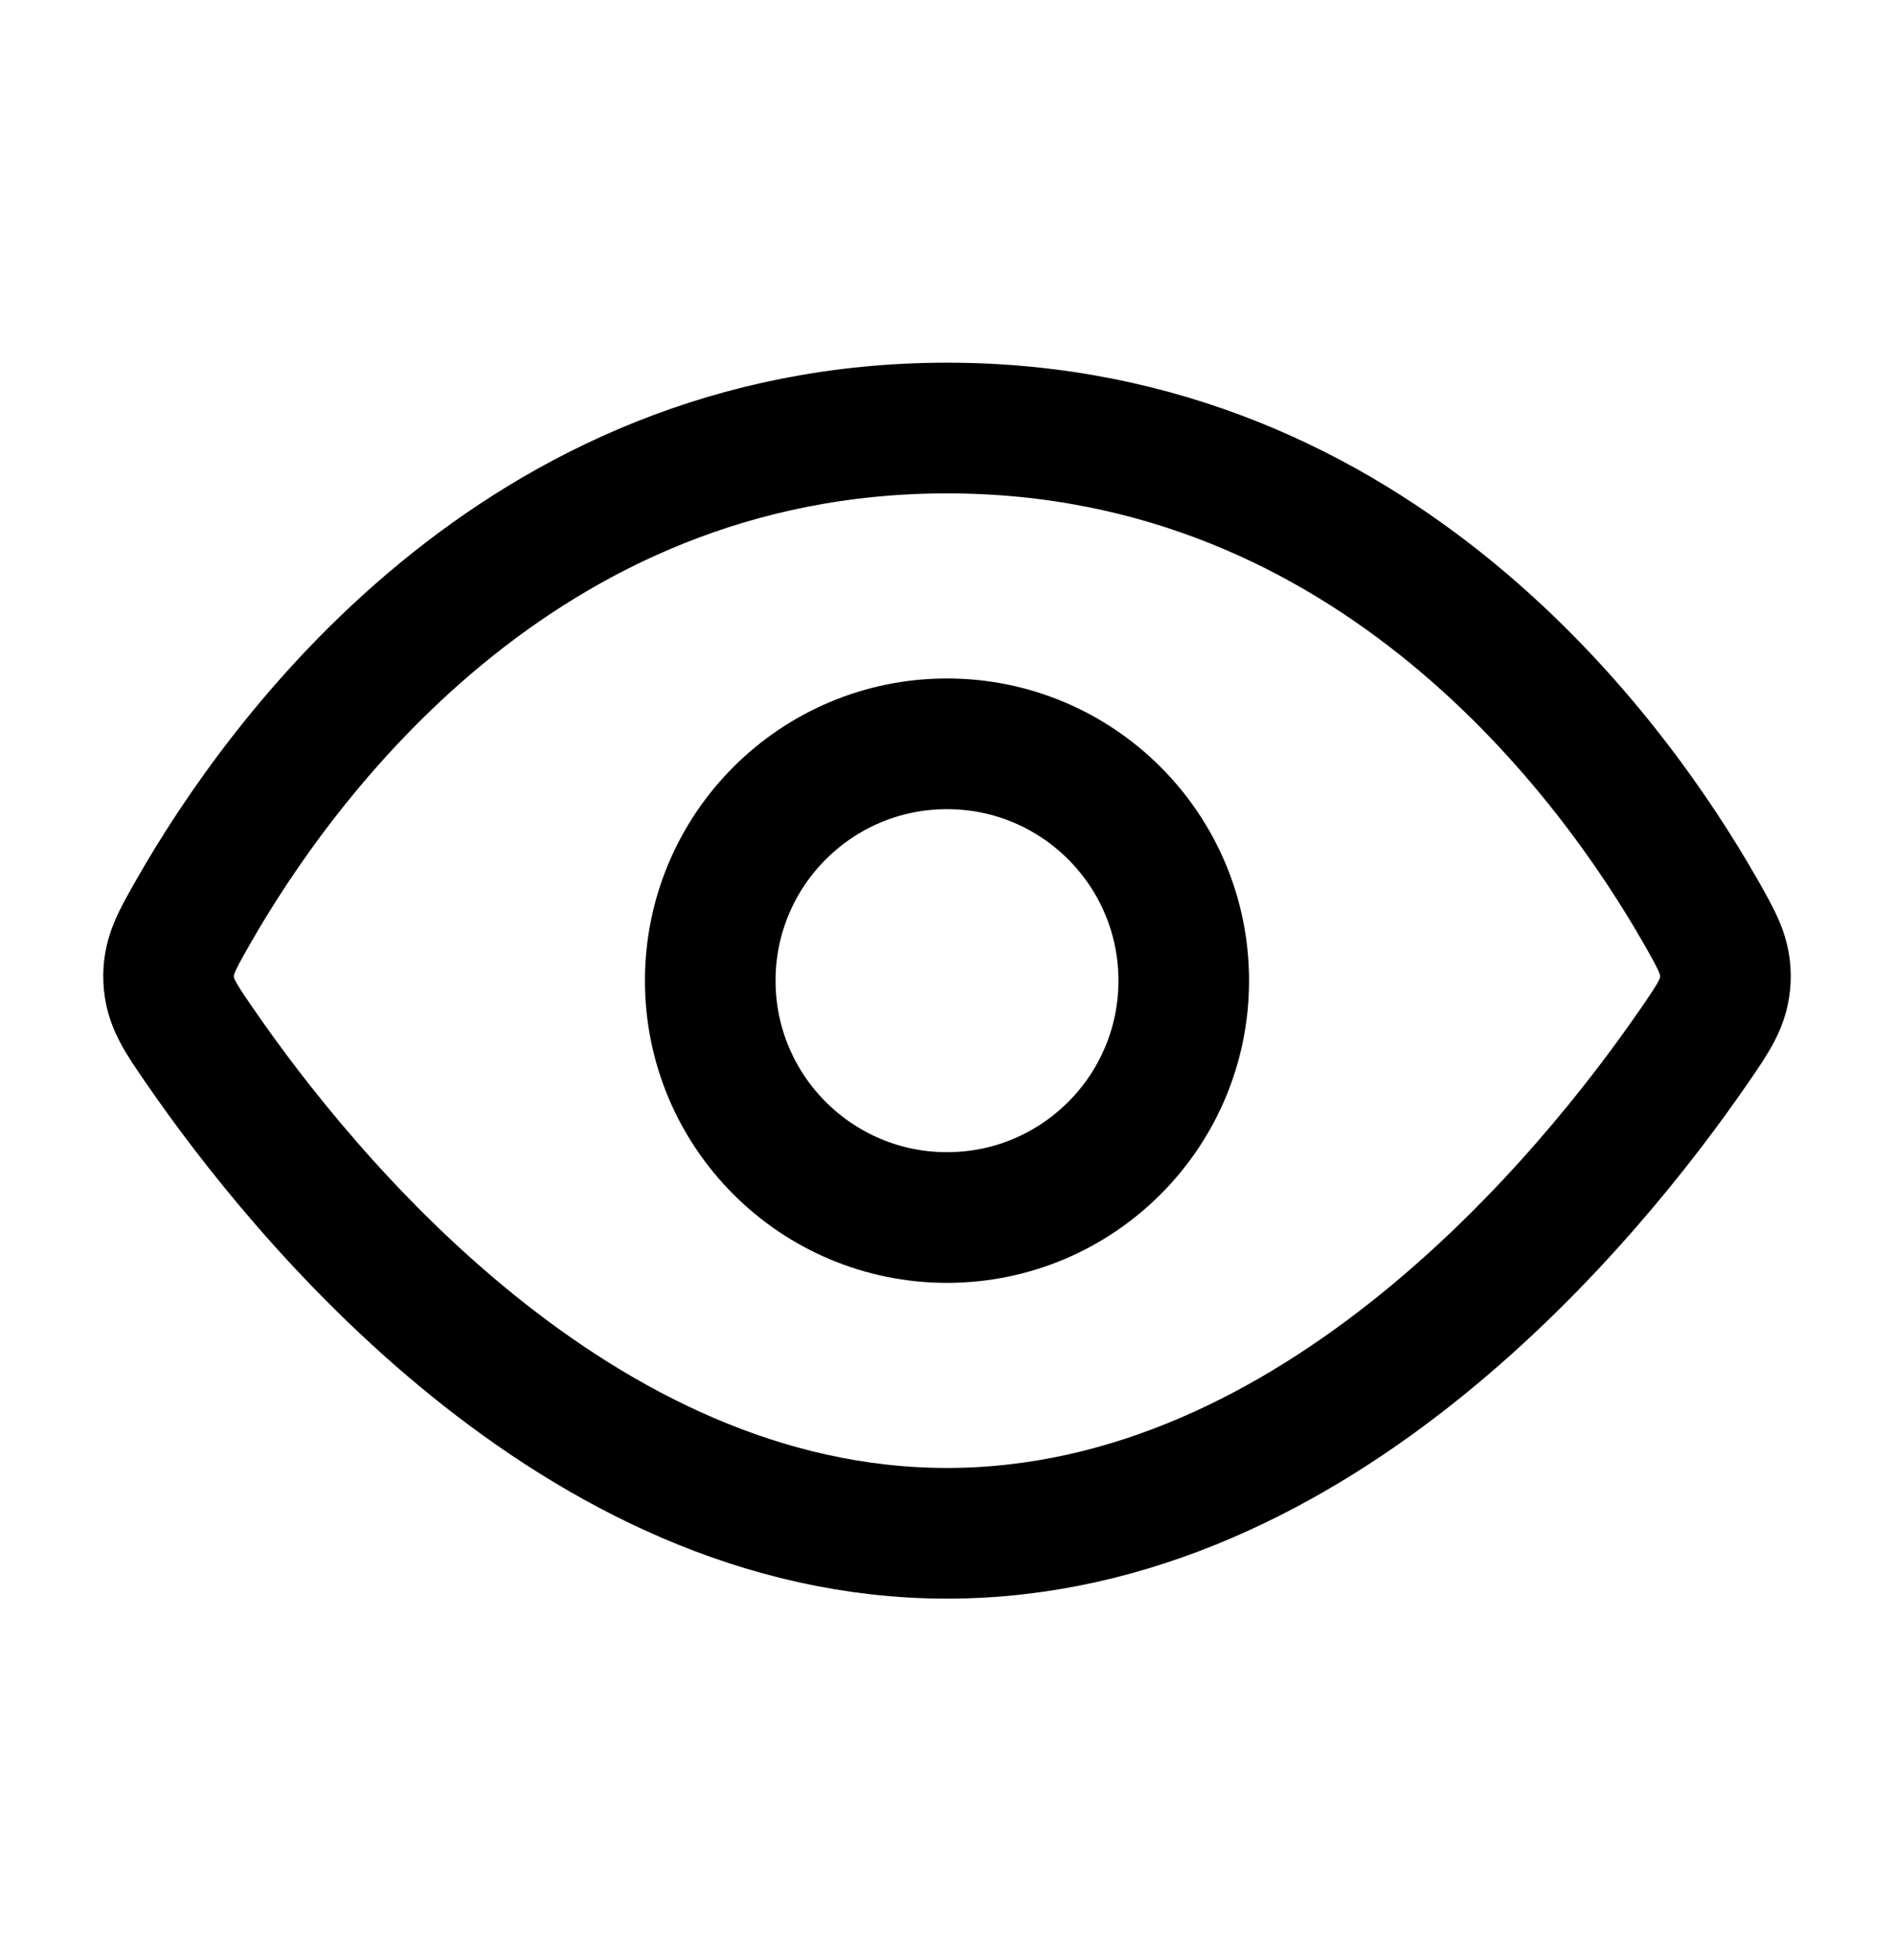
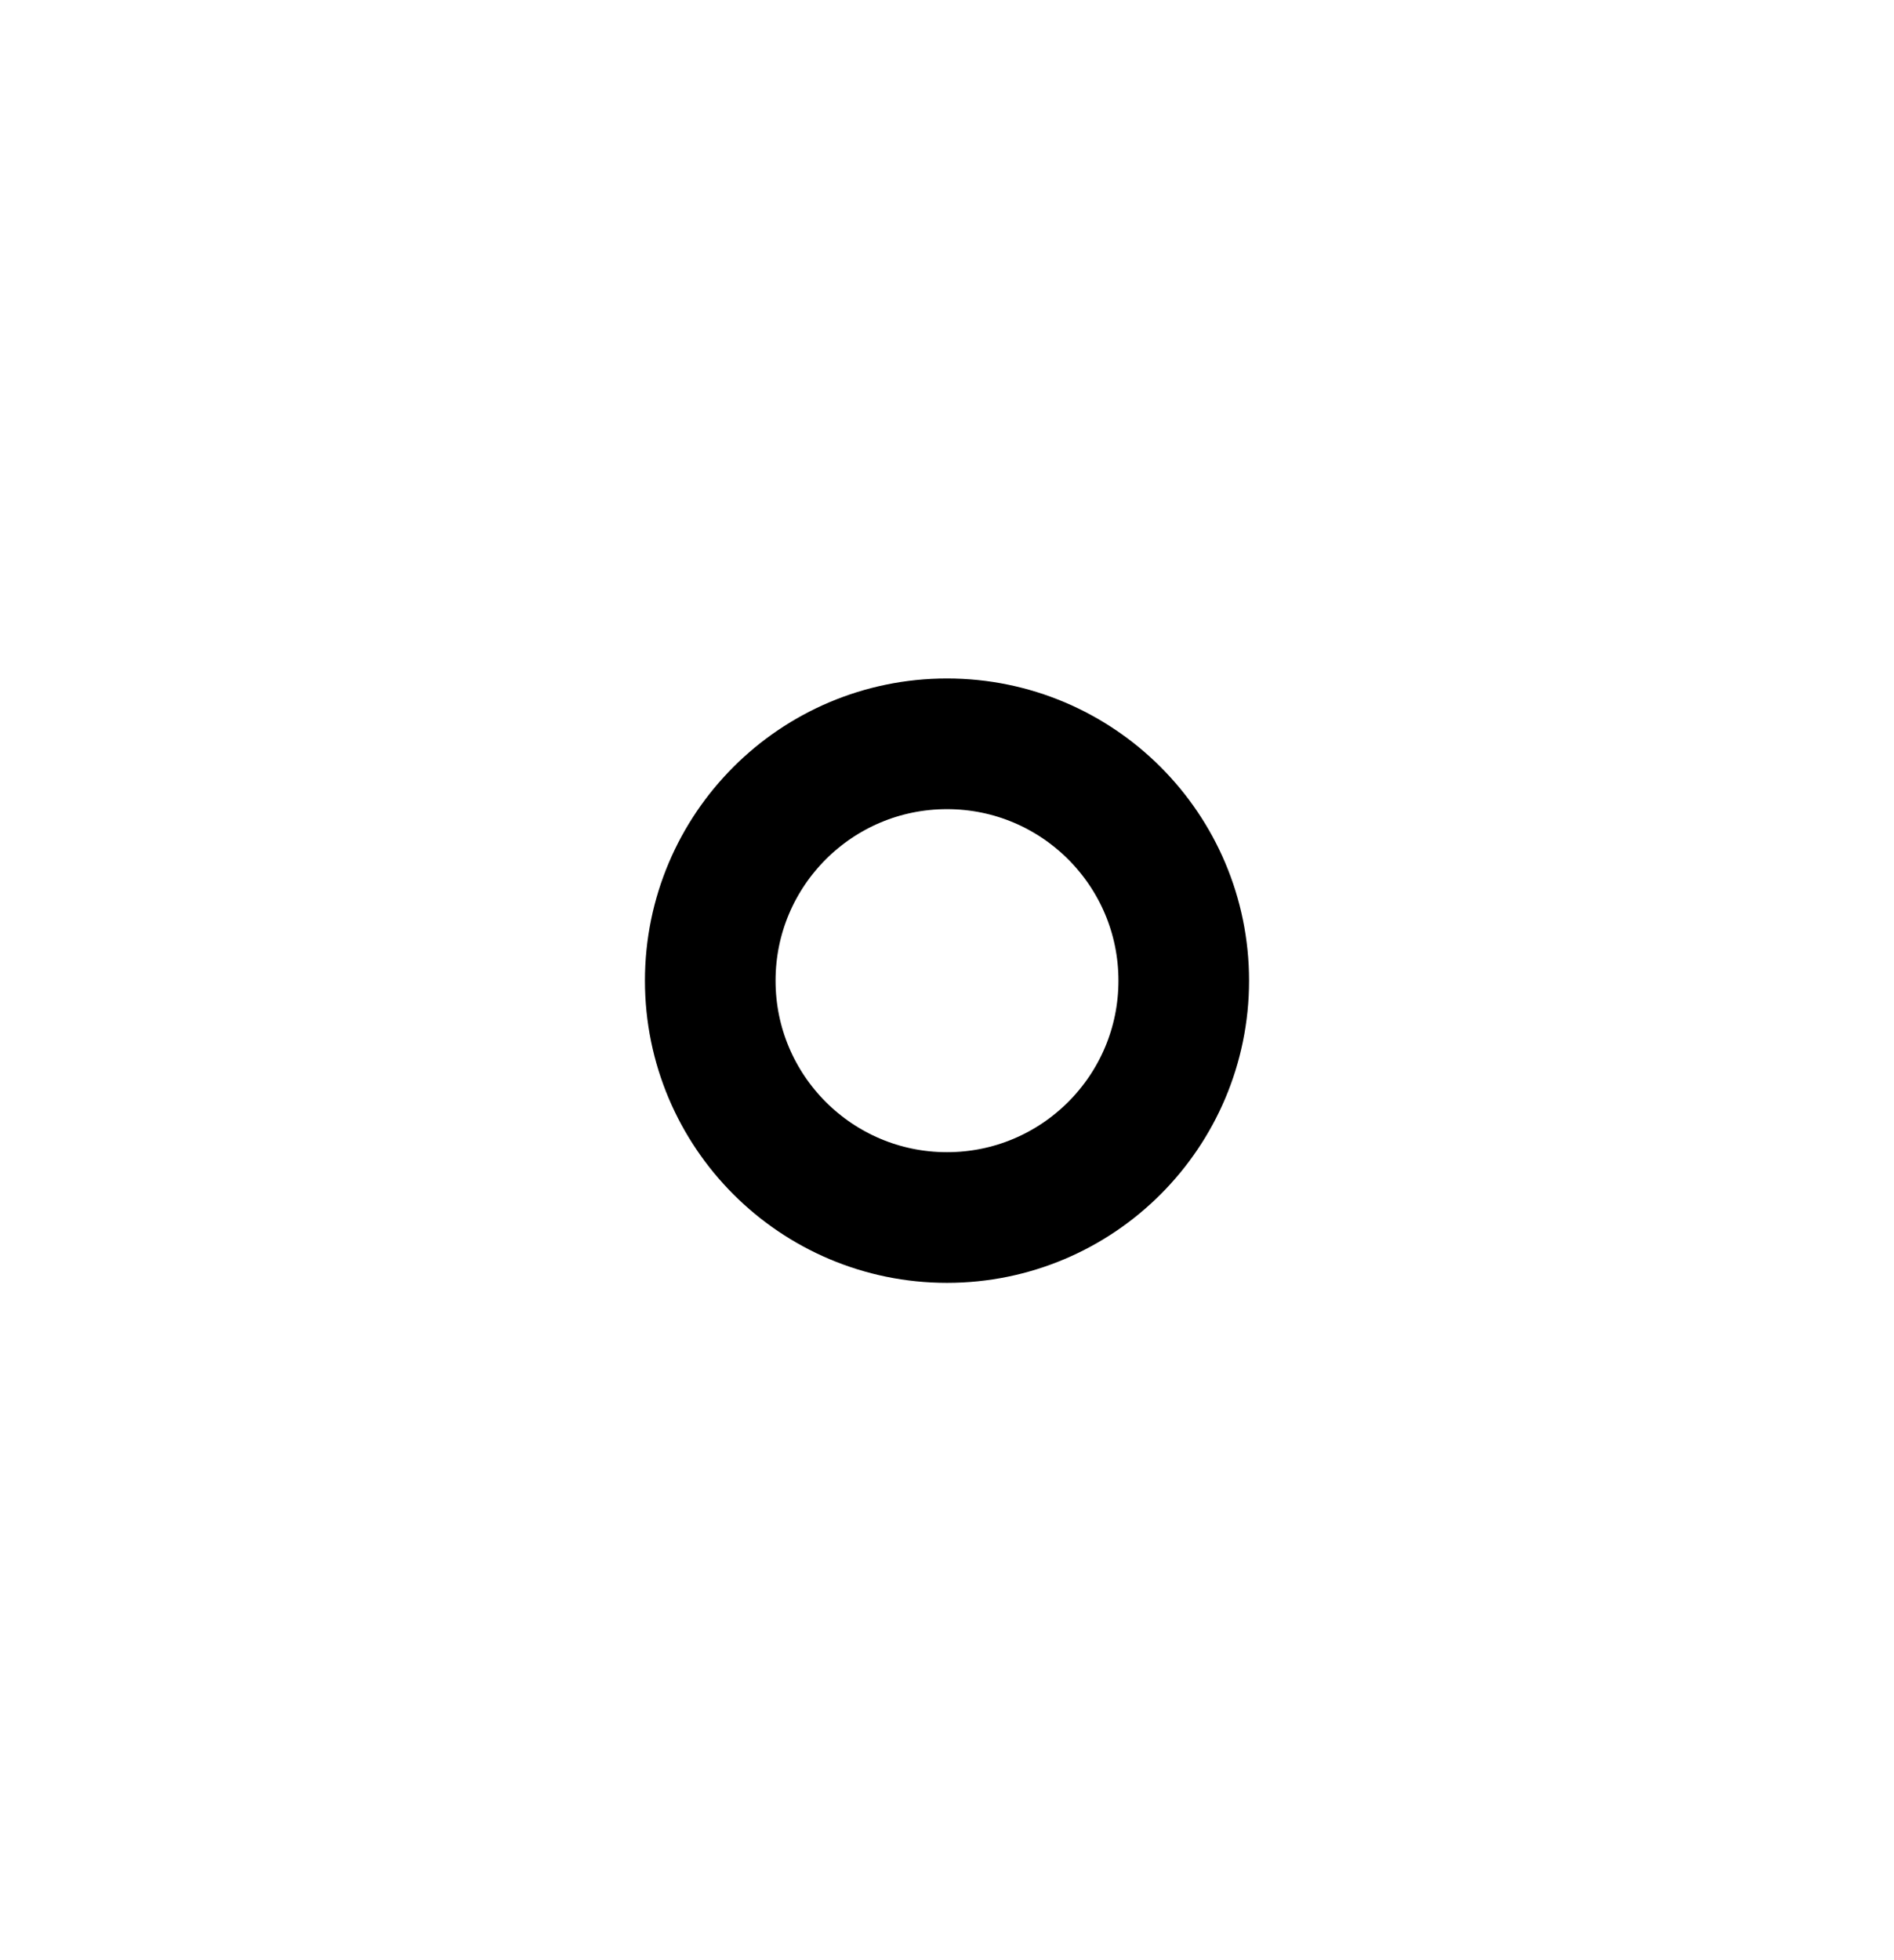
<svg xmlns="http://www.w3.org/2000/svg" width="29" height="30" viewBox="0 0 29 30" fill="none">
-   <path d="M14.5 6.551C7.921 6.551 4.267 11.667 2.967 13.941C2.7 14.408 2.567 14.641 2.582 14.989C2.596 15.337 2.753 15.565 3.067 16.02C4.613 18.264 8.813 23.467 14.5 23.467C20.186 23.467 24.386 18.264 25.933 16.02C26.247 15.565 26.403 15.337 26.418 14.989C26.433 14.641 26.299 14.408 26.033 13.941C24.733 11.667 21.078 6.551 14.5 6.551Z" stroke="#000" stroke-width="2" />
  <circle cx="14.5" cy="15.009" r="3.625" stroke="#000" stroke-width="2" />
</svg>